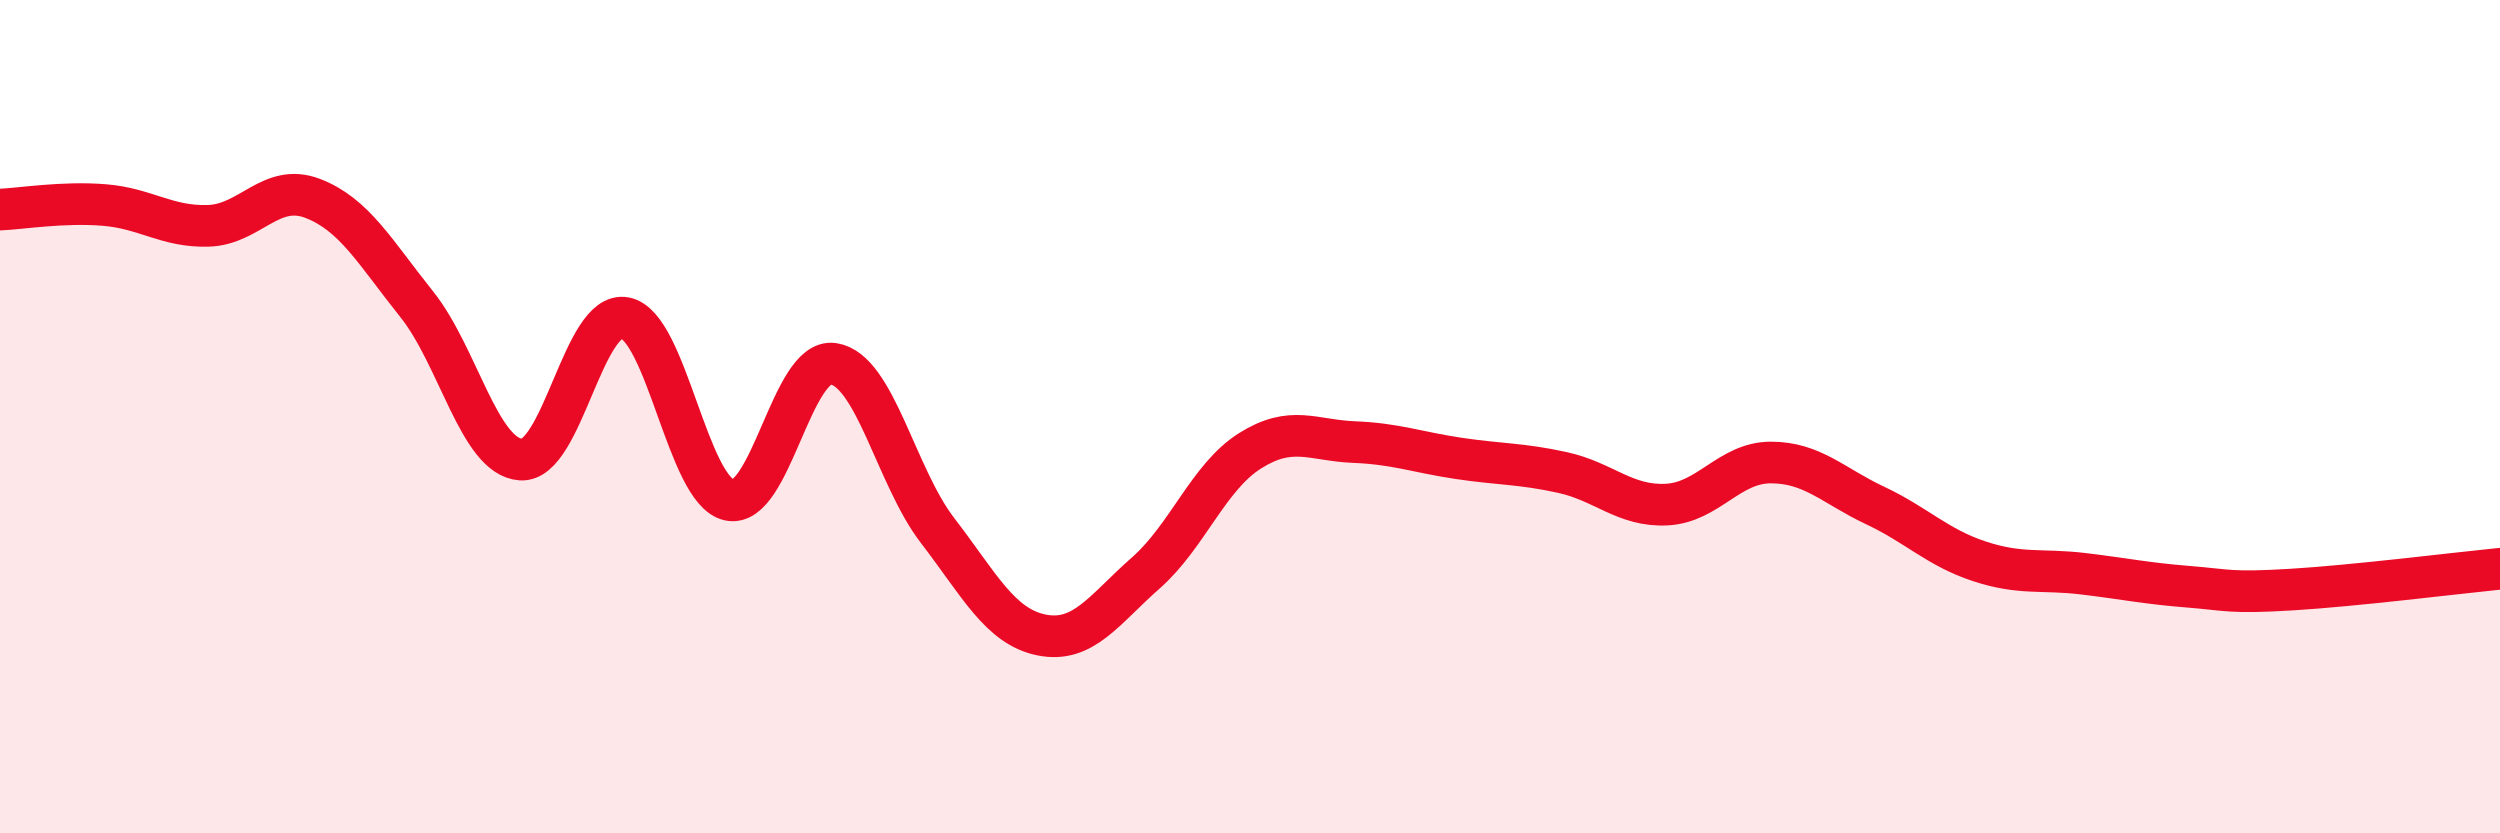
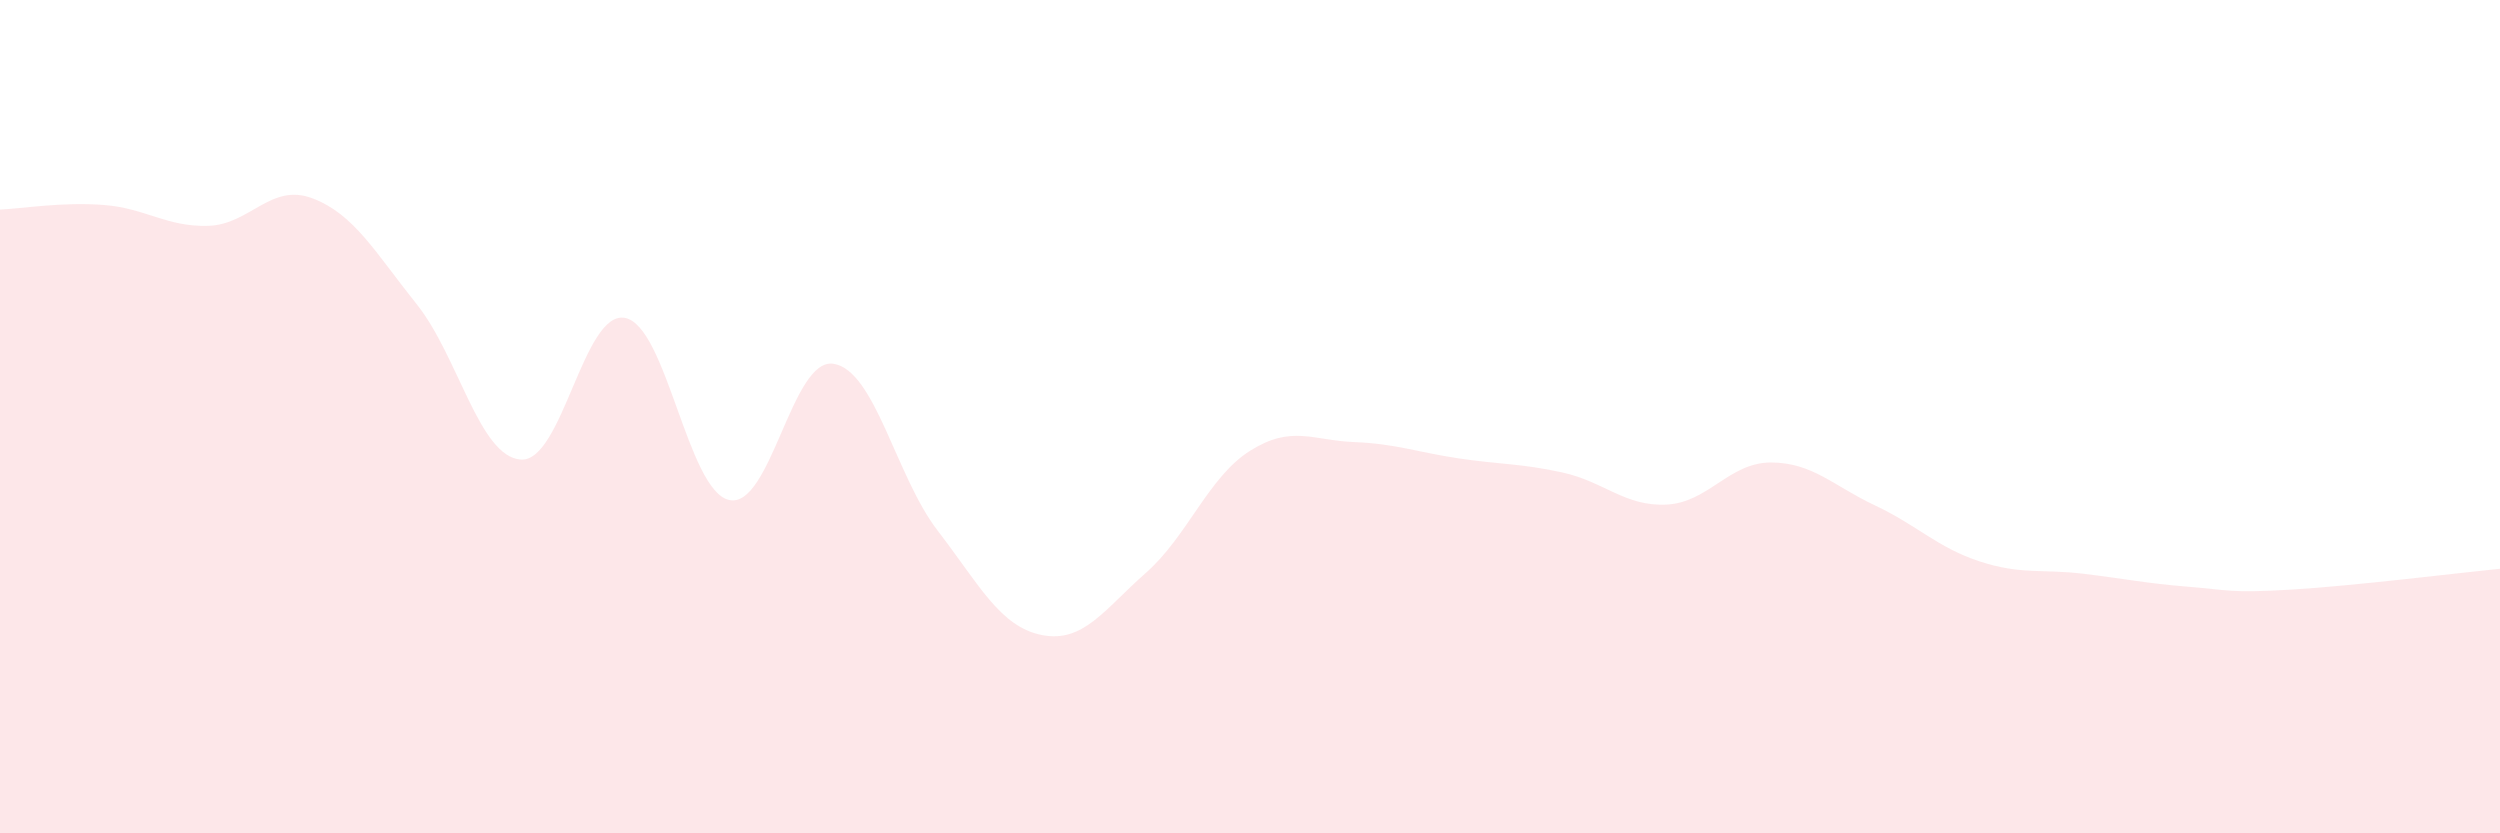
<svg xmlns="http://www.w3.org/2000/svg" width="60" height="20" viewBox="0 0 60 20">
  <path d="M 0,5.03 C 0.5,5.01 1.5,4.84 2.5,4.92 C 3.5,5 4,5.45 5,5.42 C 6,5.39 6.5,4.38 7.5,4.76 C 8.5,5.14 9,6.05 10,7.3 C 11,8.55 11.5,10.96 12.5,11.03 C 13.5,11.1 14,7.44 15,7.63 C 16,7.82 16.5,11.78 17.5,12 C 18.5,12.22 19,8.58 20,8.73 C 21,8.88 21.5,11.43 22.5,12.73 C 23.5,14.03 24,15.04 25,15.24 C 26,15.44 26.5,14.63 27.5,13.75 C 28.5,12.87 29,11.45 30,10.82 C 31,10.19 31.5,10.57 32.5,10.61 C 33.5,10.65 34,10.85 35,11 C 36,11.15 36.5,11.12 37.5,11.34 C 38.5,11.56 39,12.16 40,12.11 C 41,12.06 41.5,11.1 42.5,11.1 C 43.5,11.1 44,11.66 45,12.13 C 46,12.6 46.5,13.14 47.5,13.47 C 48.5,13.8 49,13.65 50,13.77 C 51,13.89 51.5,14 52.5,14.08 C 53.5,14.16 53.5,14.24 55,14.15 C 56.5,14.06 59,13.75 60,13.65L60 20L0 20Z" fill="#EB0A25" opacity="0.1" stroke-linecap="round" stroke-linejoin="round" />
-   <path d="M 0,5.03 C 0.5,5.01 1.5,4.84 2.5,4.92 C 3.5,5 4,5.45 5,5.42 C 6,5.39 6.5,4.38 7.5,4.76 C 8.5,5.14 9,6.05 10,7.3 C 11,8.55 11.5,10.96 12.5,11.03 C 13.5,11.1 14,7.44 15,7.63 C 16,7.82 16.5,11.78 17.5,12 C 18.5,12.22 19,8.58 20,8.73 C 21,8.88 21.5,11.43 22.5,12.73 C 23.5,14.03 24,15.04 25,15.24 C 26,15.44 26.5,14.63 27.5,13.75 C 28.5,12.87 29,11.45 30,10.82 C 31,10.19 31.5,10.57 32.5,10.61 C 33.5,10.65 34,10.85 35,11 C 36,11.15 36.5,11.12 37.5,11.34 C 38.5,11.56 39,12.16 40,12.11 C 41,12.06 41.5,11.1 42.5,11.1 C 43.5,11.1 44,11.66 45,12.13 C 46,12.6 46.5,13.14 47.5,13.47 C 48.5,13.8 49,13.65 50,13.77 C 51,13.89 51.5,14 52.5,14.08 C 53.5,14.16 53.5,14.24 55,14.15 C 56.5,14.06 59,13.75 60,13.65" stroke="#EB0A25" stroke-width="1" fill="none" stroke-linecap="round" stroke-linejoin="round" />
</svg>